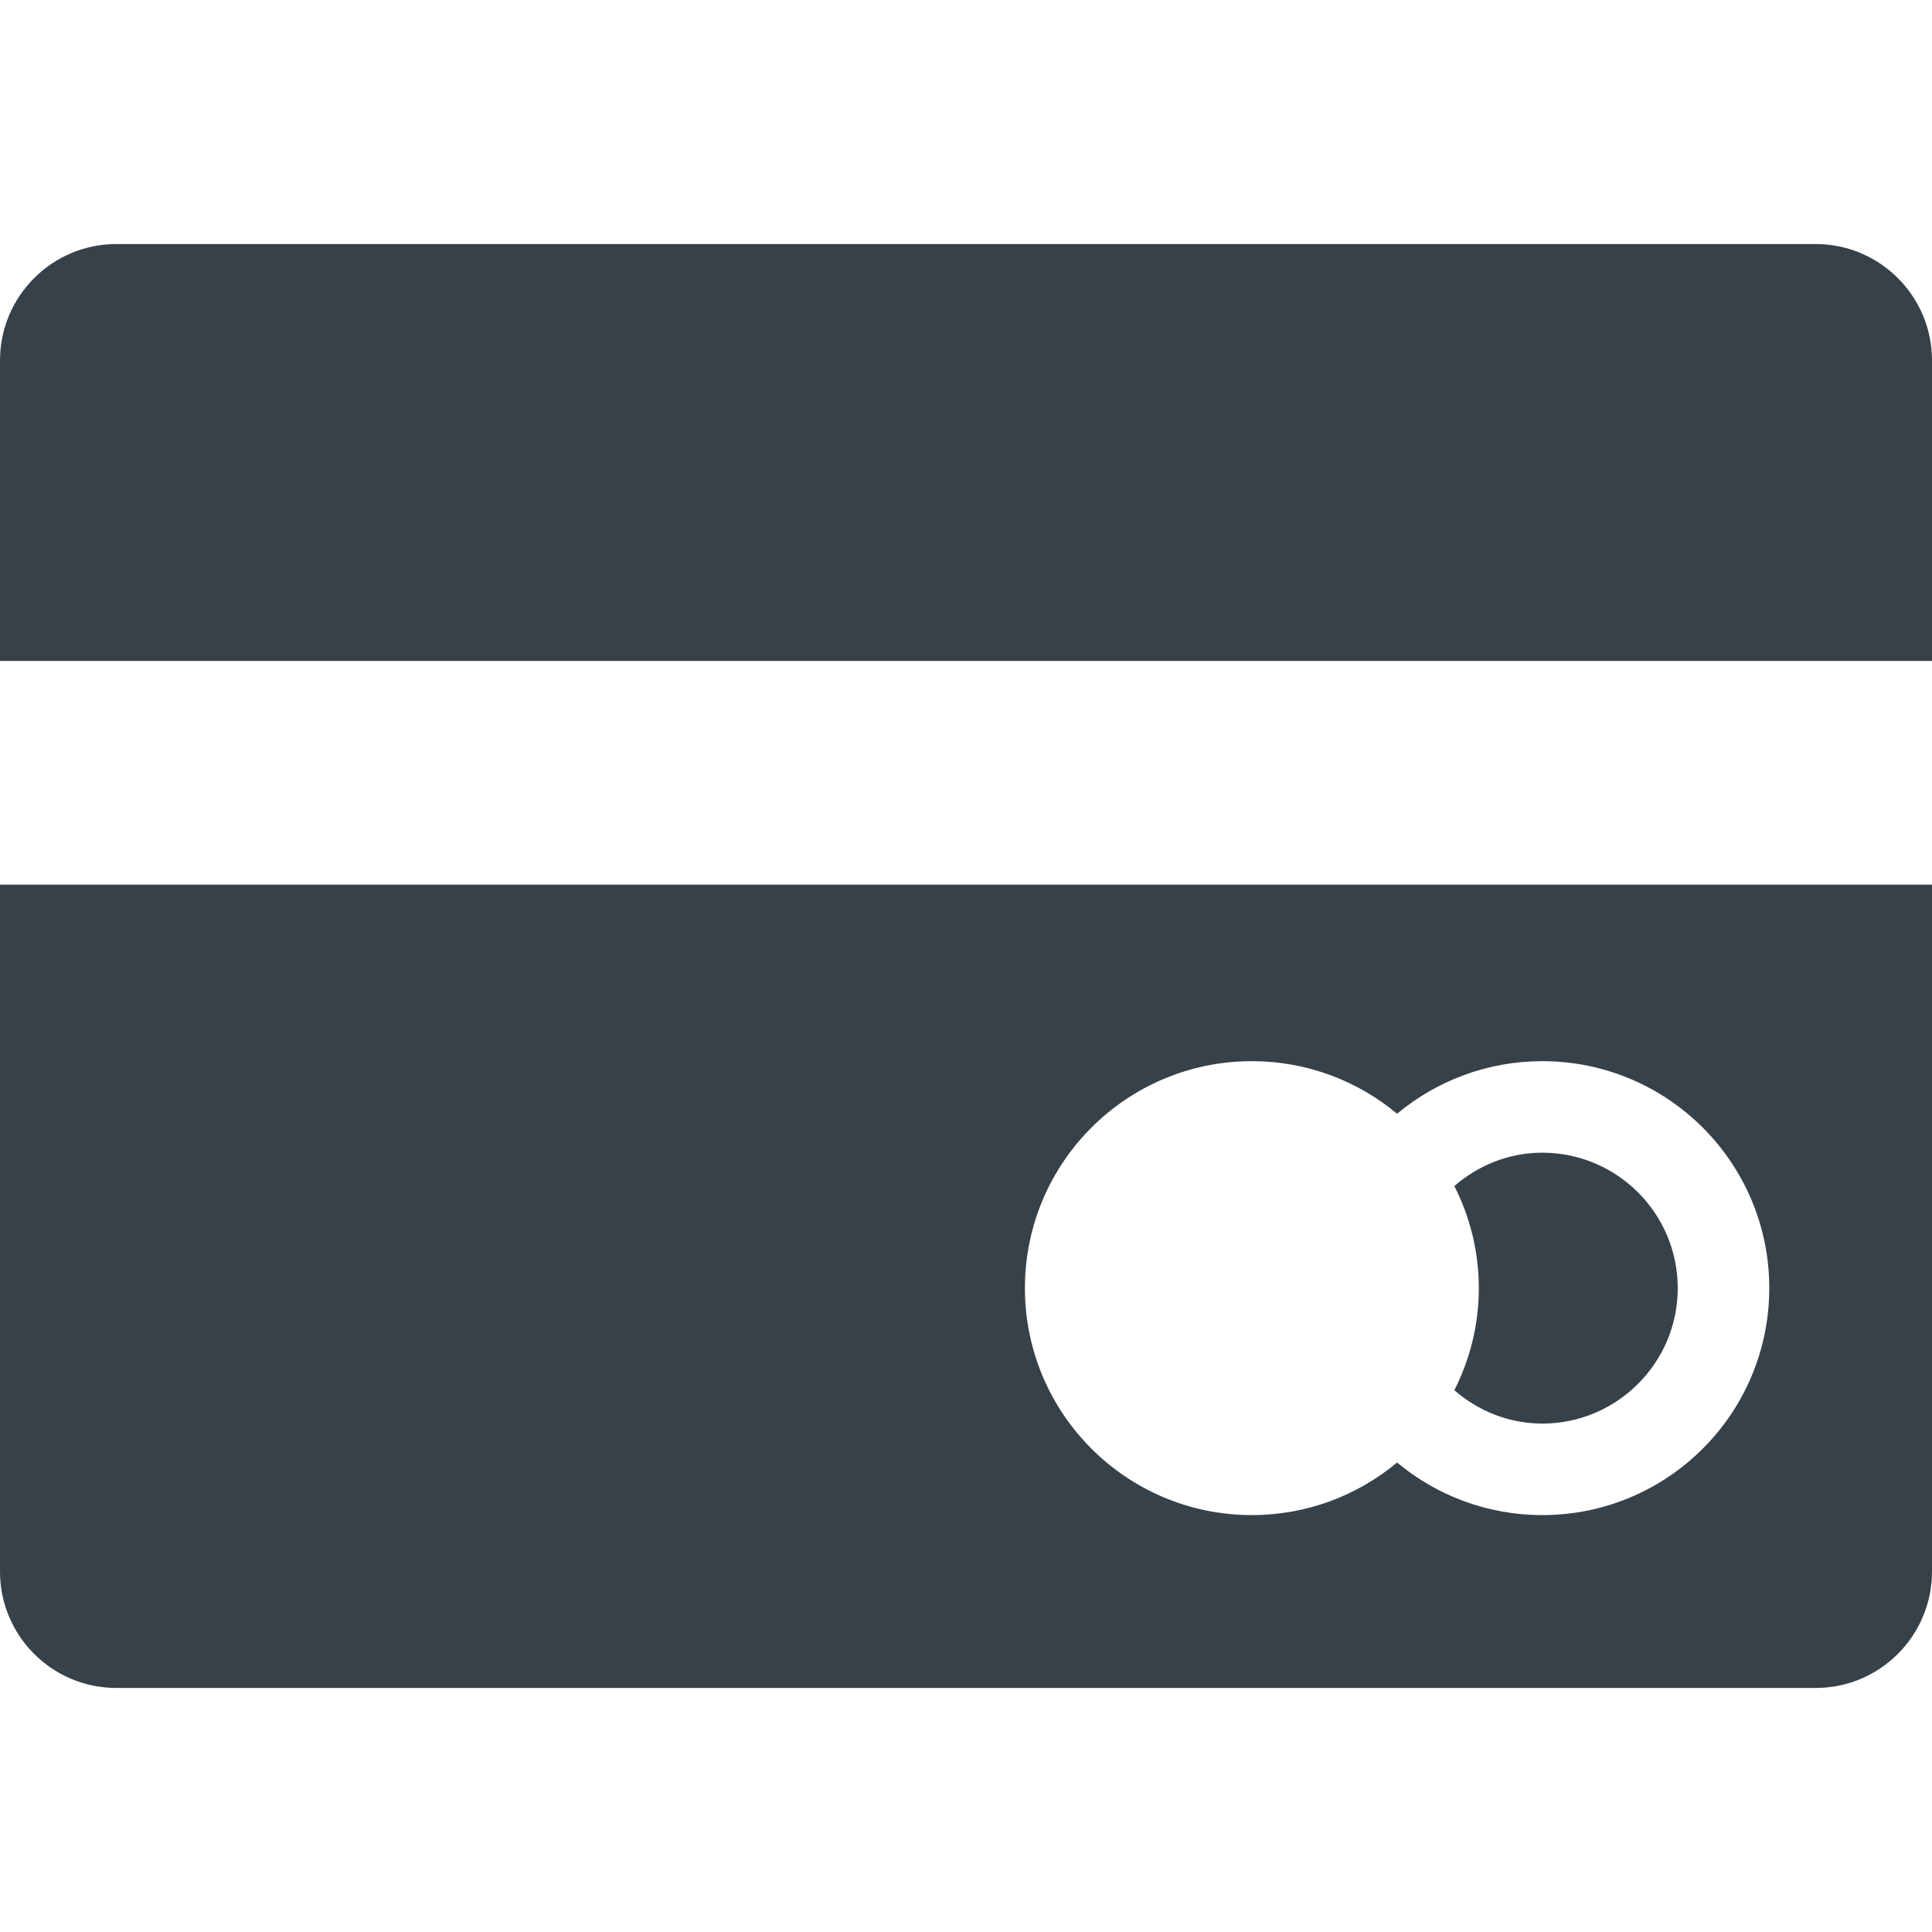
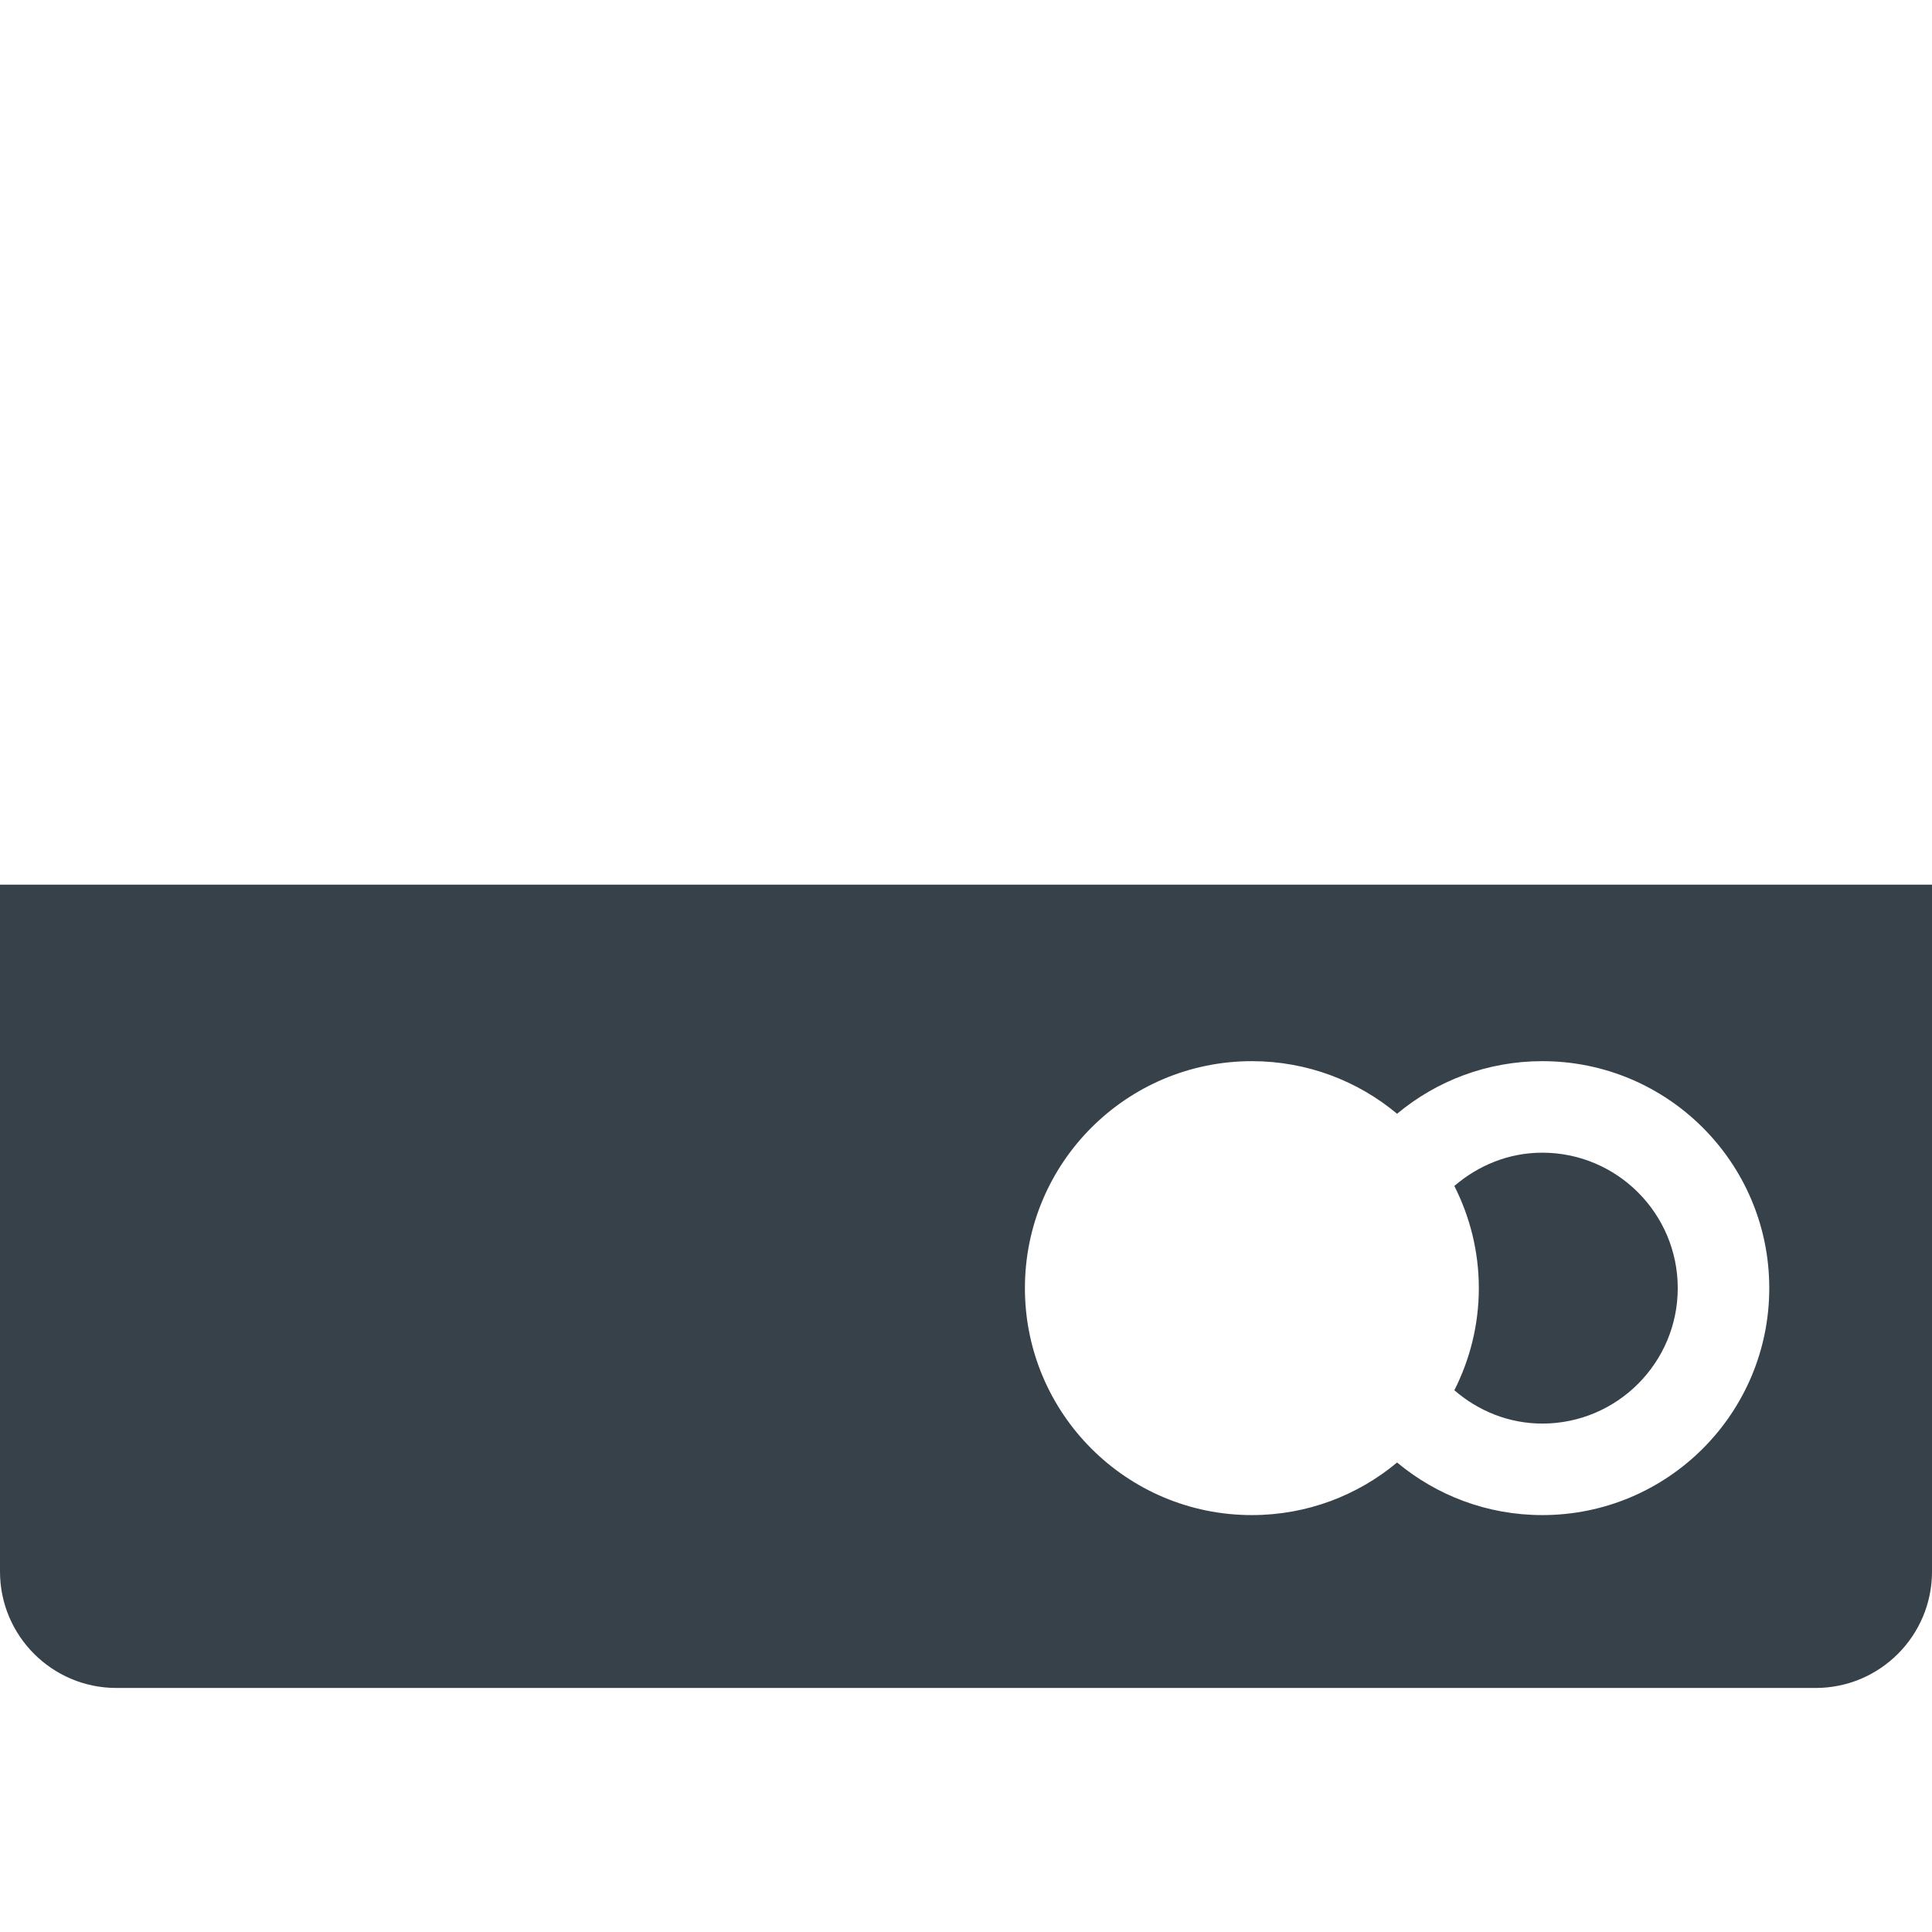
<svg xmlns="http://www.w3.org/2000/svg" version="1.1" id="_x31_0" x="0px" y="0px" viewBox="0 0 512 512" style="enable-background:new 0 0 512 512;" xml:space="preserve">
  <style type="text/css">
	.st0{fill:#374149;}
</style>
  <g>
    <path class="st0" d="M0.164,234.438L0.164,234.438H0v182.039c0,17.039,13.817,30.851,30.855,30.851h450.294   c17.038,0,30.851-13.812,30.851-30.851V234.438H1.722H0.164z M271.614,341.371c0-33.222,26.93-60.152,60.144-60.152   c14.645,0,28.055,5.242,38.485,13.937c10.43-8.695,23.843-13.937,38.484-13.937c33.219,0,60.149,26.93,60.149,60.148   c0,33.219-26.93,60.149-60.149,60.149c-14.641,0-28.054-5.242-38.484-13.938c-10.43,8.695-23.84,13.938-38.485,13.938   C298.543,401.516,271.614,374.586,271.614,341.371z" />
    <path class="st0" d="M408.726,377.262c19.793,0,35.894-16.102,35.894-35.894c0-19.793-16.102-35.894-35.894-35.894   c-8.938,0-17.019,3.402-23.309,8.824c4.118,8.145,6.489,17.325,6.489,27.074c0,9.742-2.371,18.922-6.489,27.066   C391.707,373.863,399.789,377.262,408.726,377.262z" />
-     <path class="st0" d="M481.149,64.672H30.855C13.817,64.672,0,78.485,0,95.523v79.633h512V95.523   C512,78.485,498.187,64.672,481.149,64.672z" />
  </g>
</svg>